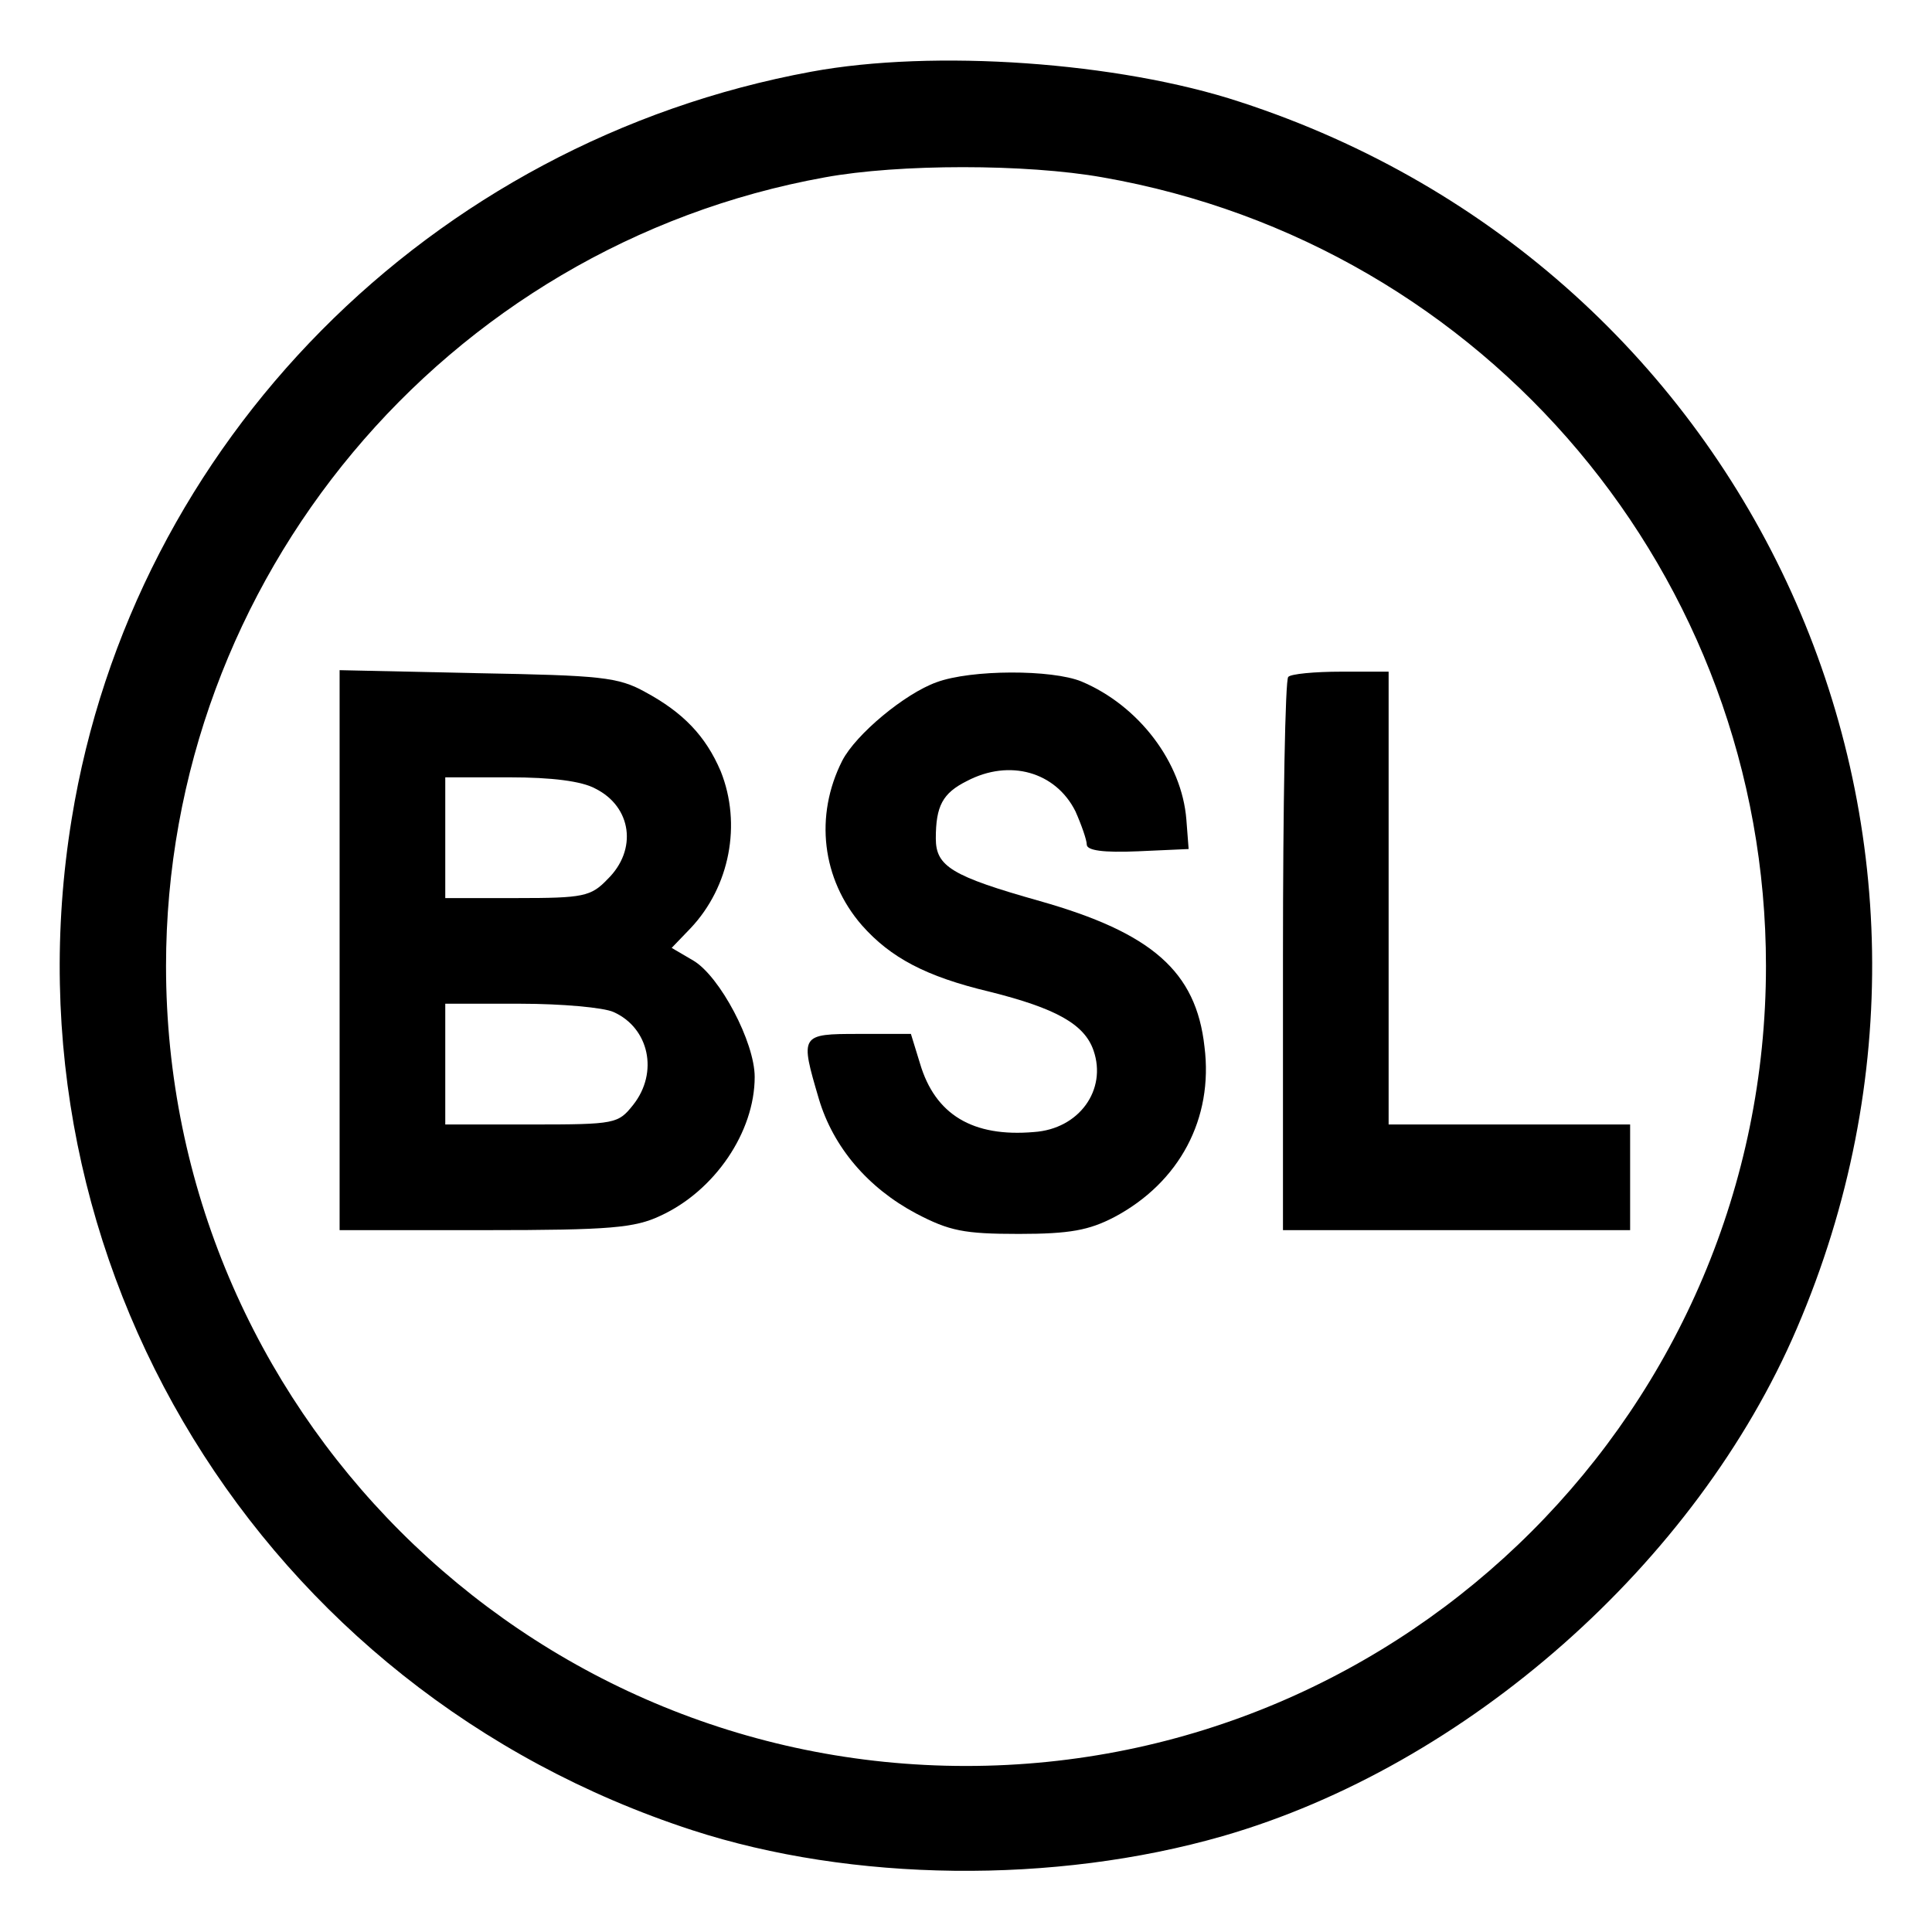
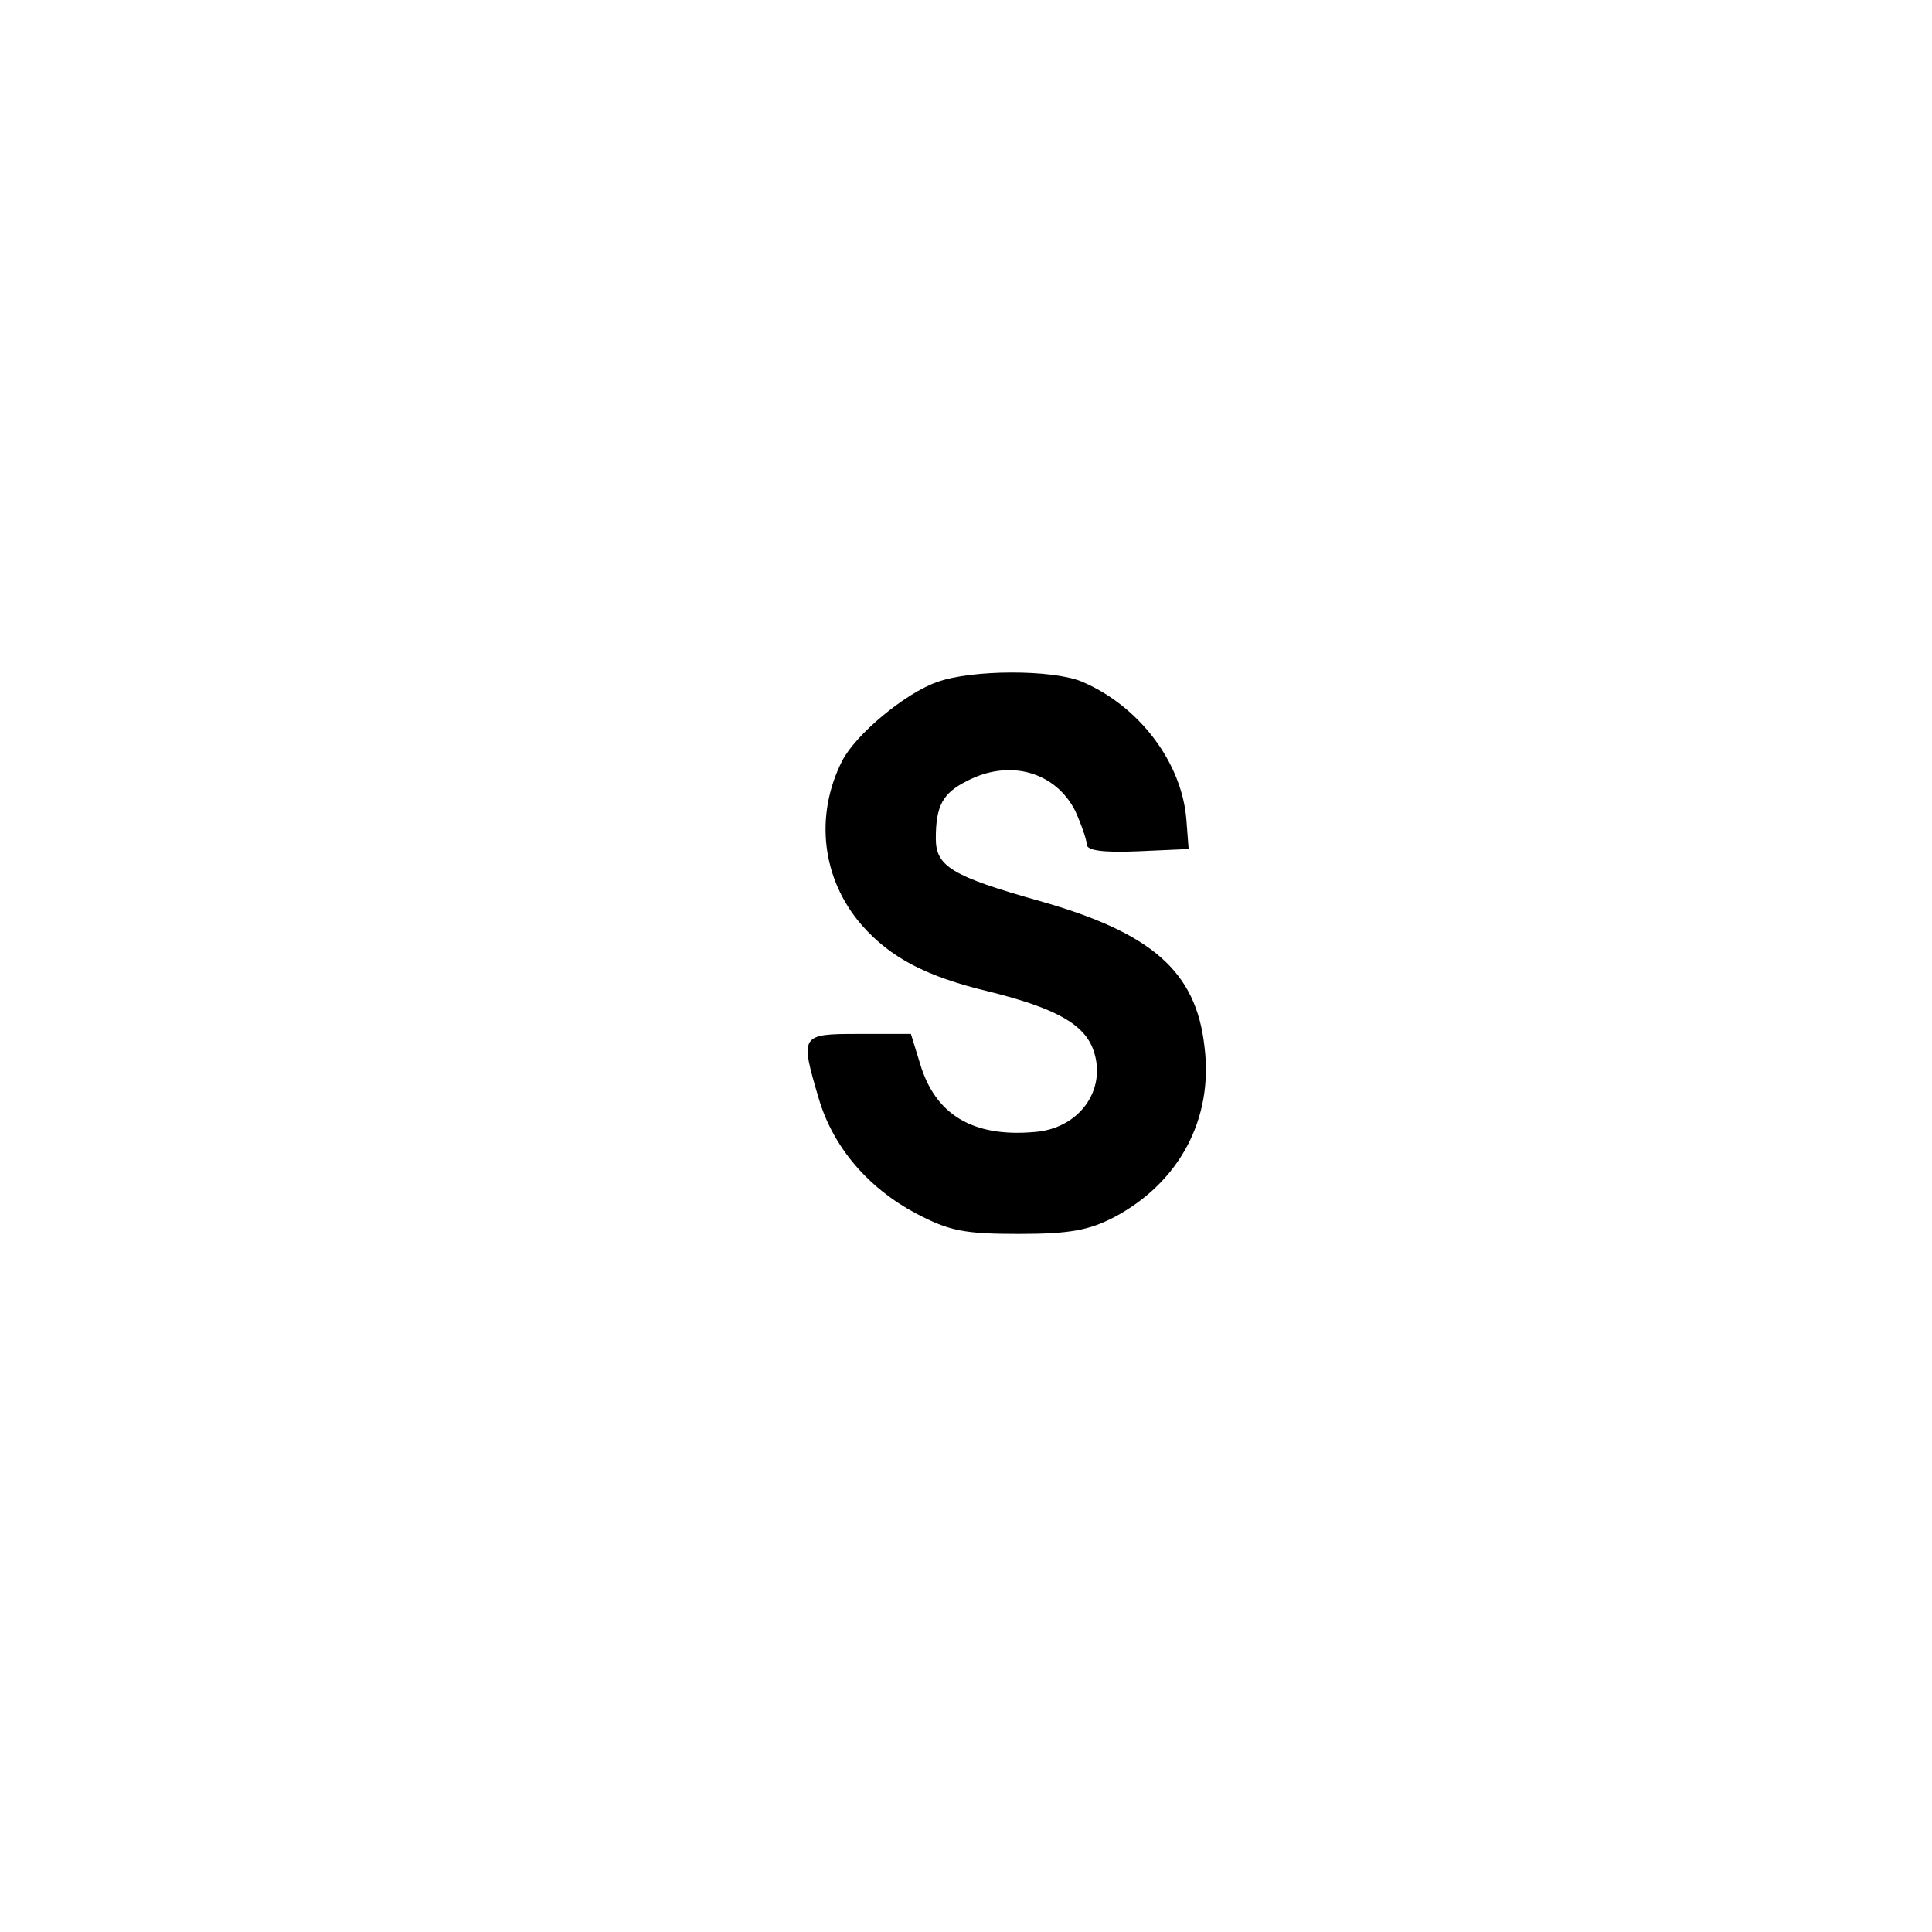
<svg xmlns="http://www.w3.org/2000/svg" version="1.0" width="256pt" height="256pt" viewBox="0 0 256 256" preserveAspectRatio="xMidYMid meet">
  <g transform="translate(0,256) scale(0.1,-0.1)" fill="#000000" stroke="none">
-     <path d="M1075 2465 c-505 -93 -899 -491 -980 -990 -96 -588 251 -1154 822 -1340 212 -69 480 -72 703 -8 323 93 628 362 761 673 282 657 -56 1403 -738 1625 -161 53 -406 70 -568 40z m386 -140 c509 -89 879 -529 879 -1045 0 -585 -475 -1060 -1060 -1060 -585 0 -1060 475 -1060 1060 0 512 369 954 873 1045 98 18 267 18 368 0z" />
-     <path d="M450 1301 l0 -371 193 0 c166 0 198 3 232 19 72 33 125 111 125 184 0 46 -46 133 -81 154 l-29 17 25 26 c52 55 68 138 40 208 -20 47 -50 78 -100 105 -36 20 -59 22 -222 25 l-183 4 0 -371z m339 214 c48 -24 56 -81 16 -120 -22 -23 -32 -25 -120 -25 l-95 0 0 80 0 80 85 0 c56 0 96 -5 114 -15z m24 -296 c47 -21 60 -80 26 -123 -20 -25 -23 -26 -135 -26 l-114 0 0 80 0 80 100 0 c54 0 110 -5 123 -11z" />
    <path d="M1241 1656 c-42 -15 -107 -69 -125 -104 -37 -73 -27 -157 26 -218 38 -43 85 -68 169 -88 88 -22 126 -43 138 -78 18 -52 -19 -104 -79 -108 -81 -7 -131 23 -151 91 l-12 39 -69 0 c-78 0 -78 -1 -53 -86 19 -64 65 -118 129 -152 44 -23 63 -27 136 -27 68 0 93 5 126 22 87 46 132 131 120 226 -11 100 -70 151 -218 193 -117 33 -138 46 -138 83 0 43 9 60 41 76 57 30 118 12 144 -40 8 -18 15 -38 15 -44 0 -8 22 -11 68 -9 l67 3 -3 39 c-6 76 -63 151 -139 183 -39 16 -146 16 -192 -1z" />
-     <path d="M1707 1663 c-4 -3 -7 -170 -7 -370 l0 -363 230 0 230 0 0 70 0 70 -160 0 -160 0 0 300 0 300 -63 0 c-35 0 -67 -3 -70 -7z" />
  </g>
</svg>